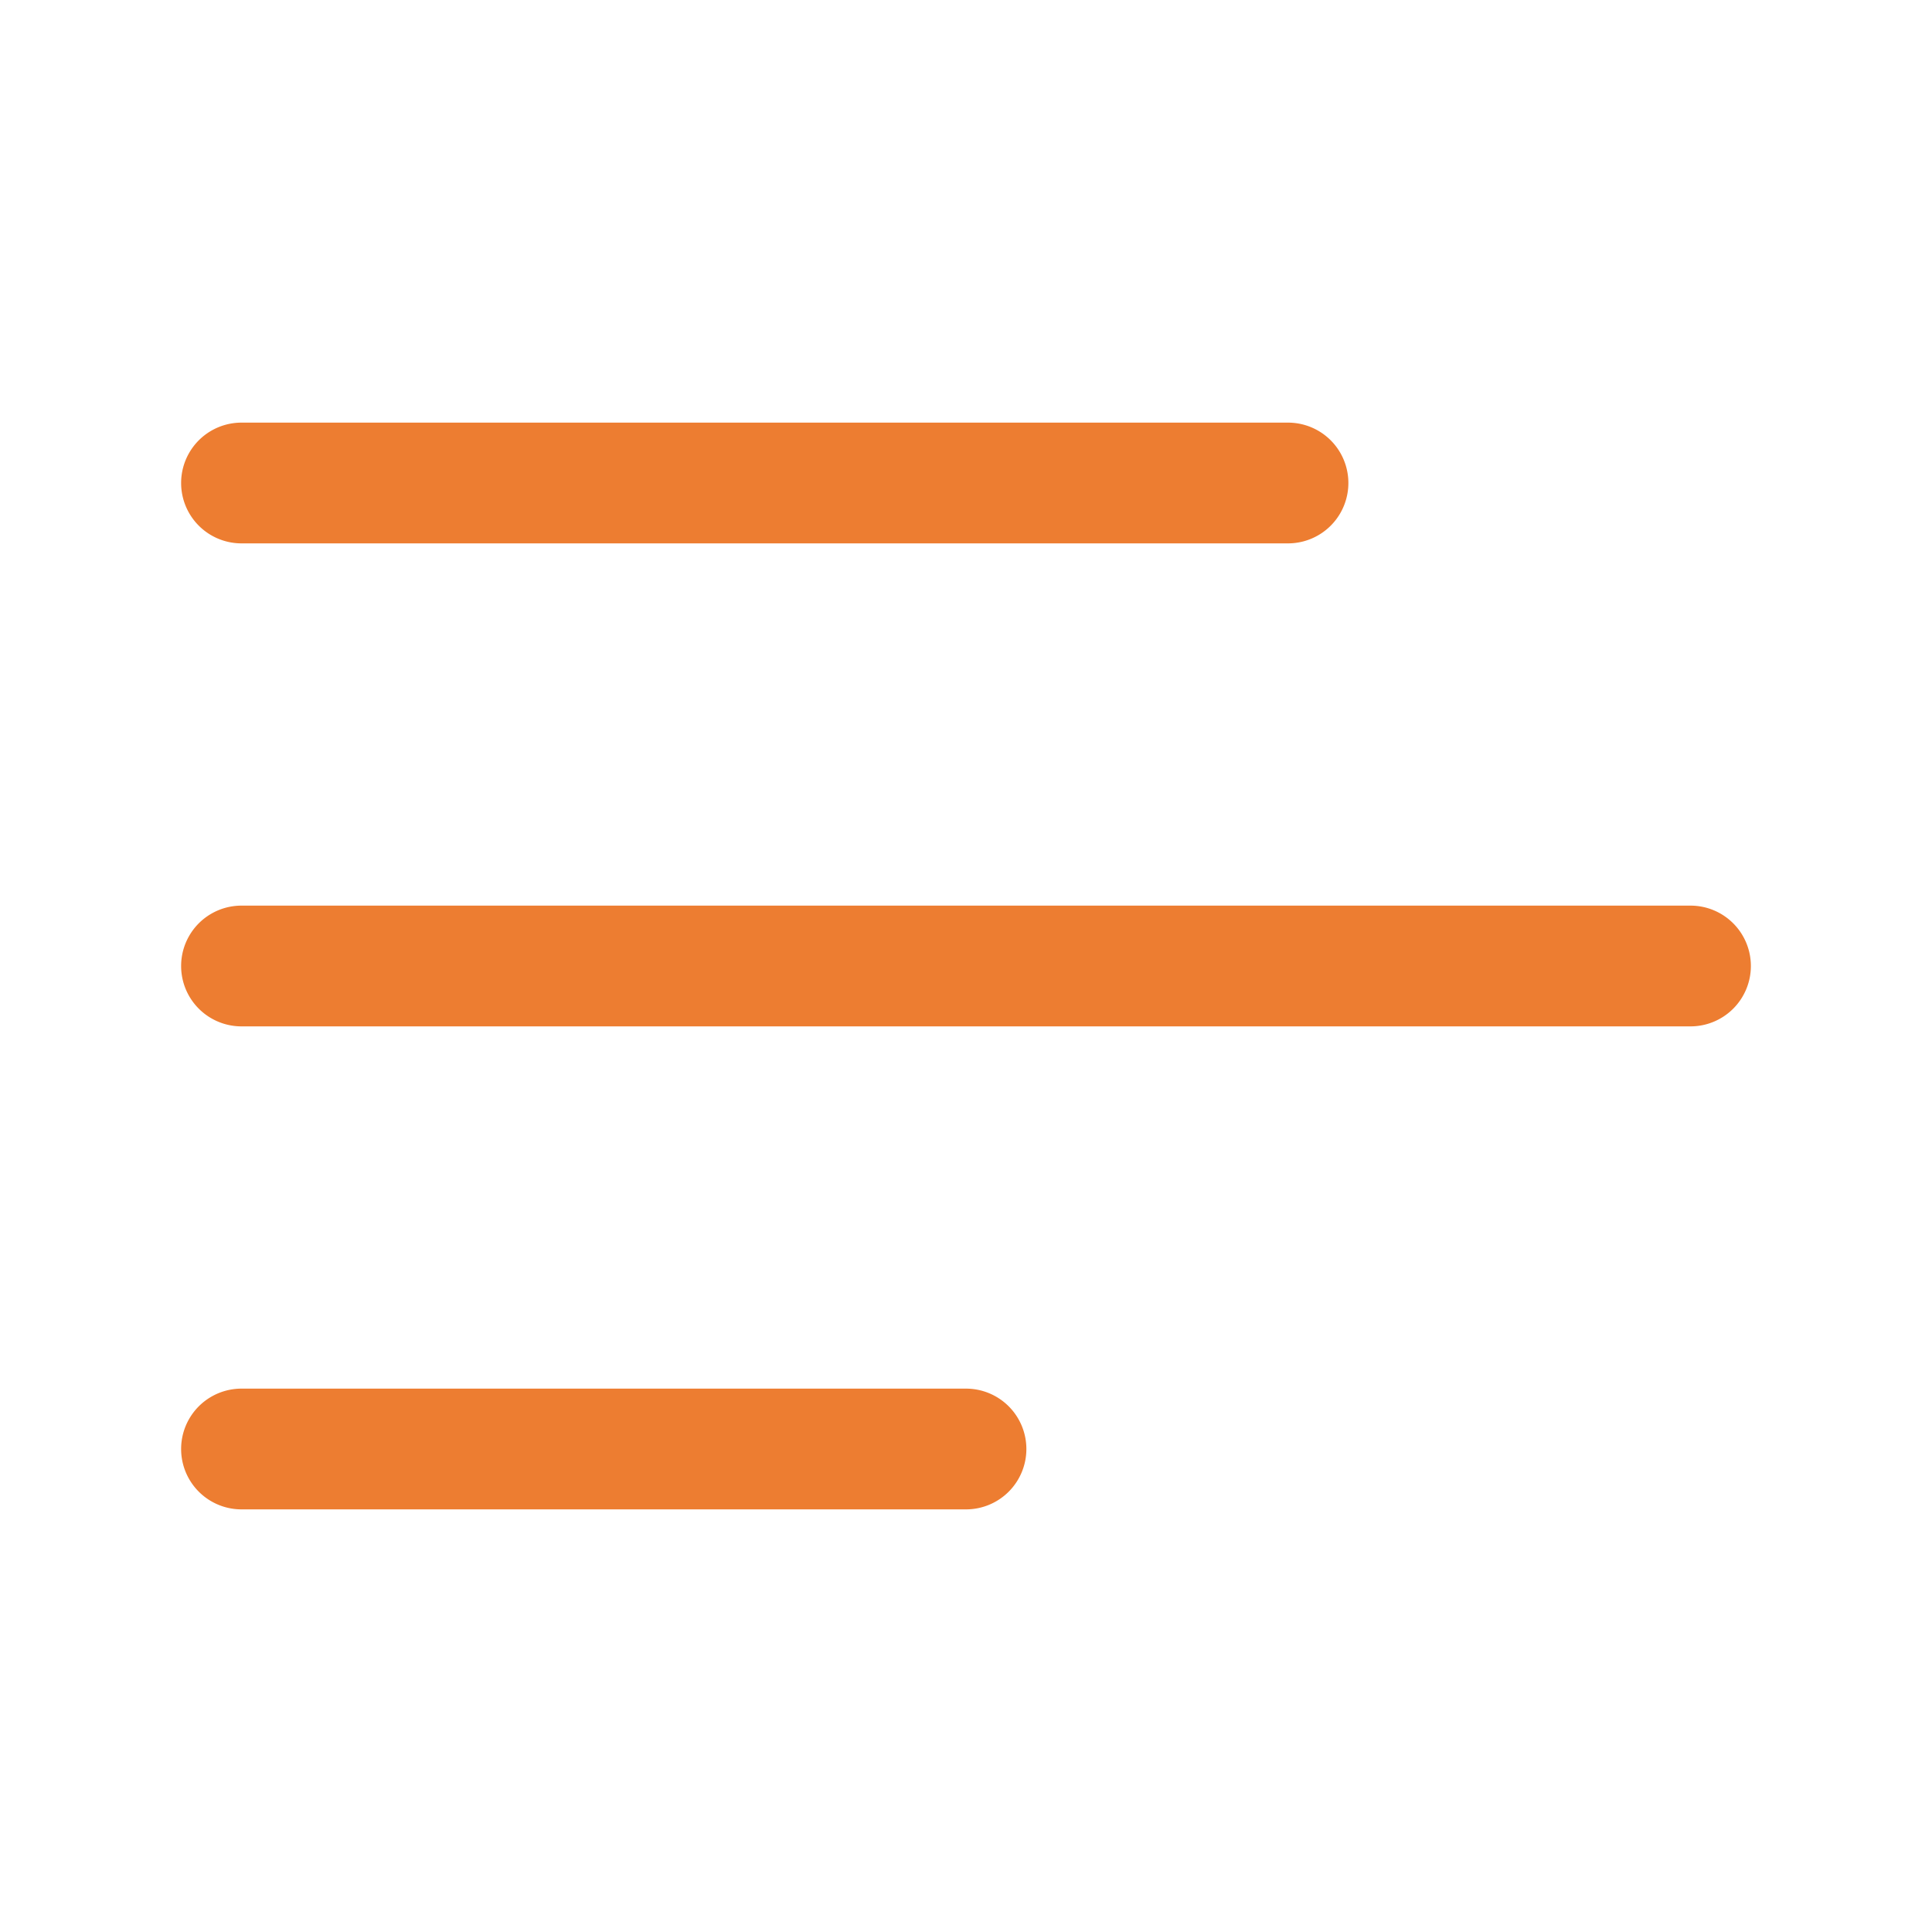
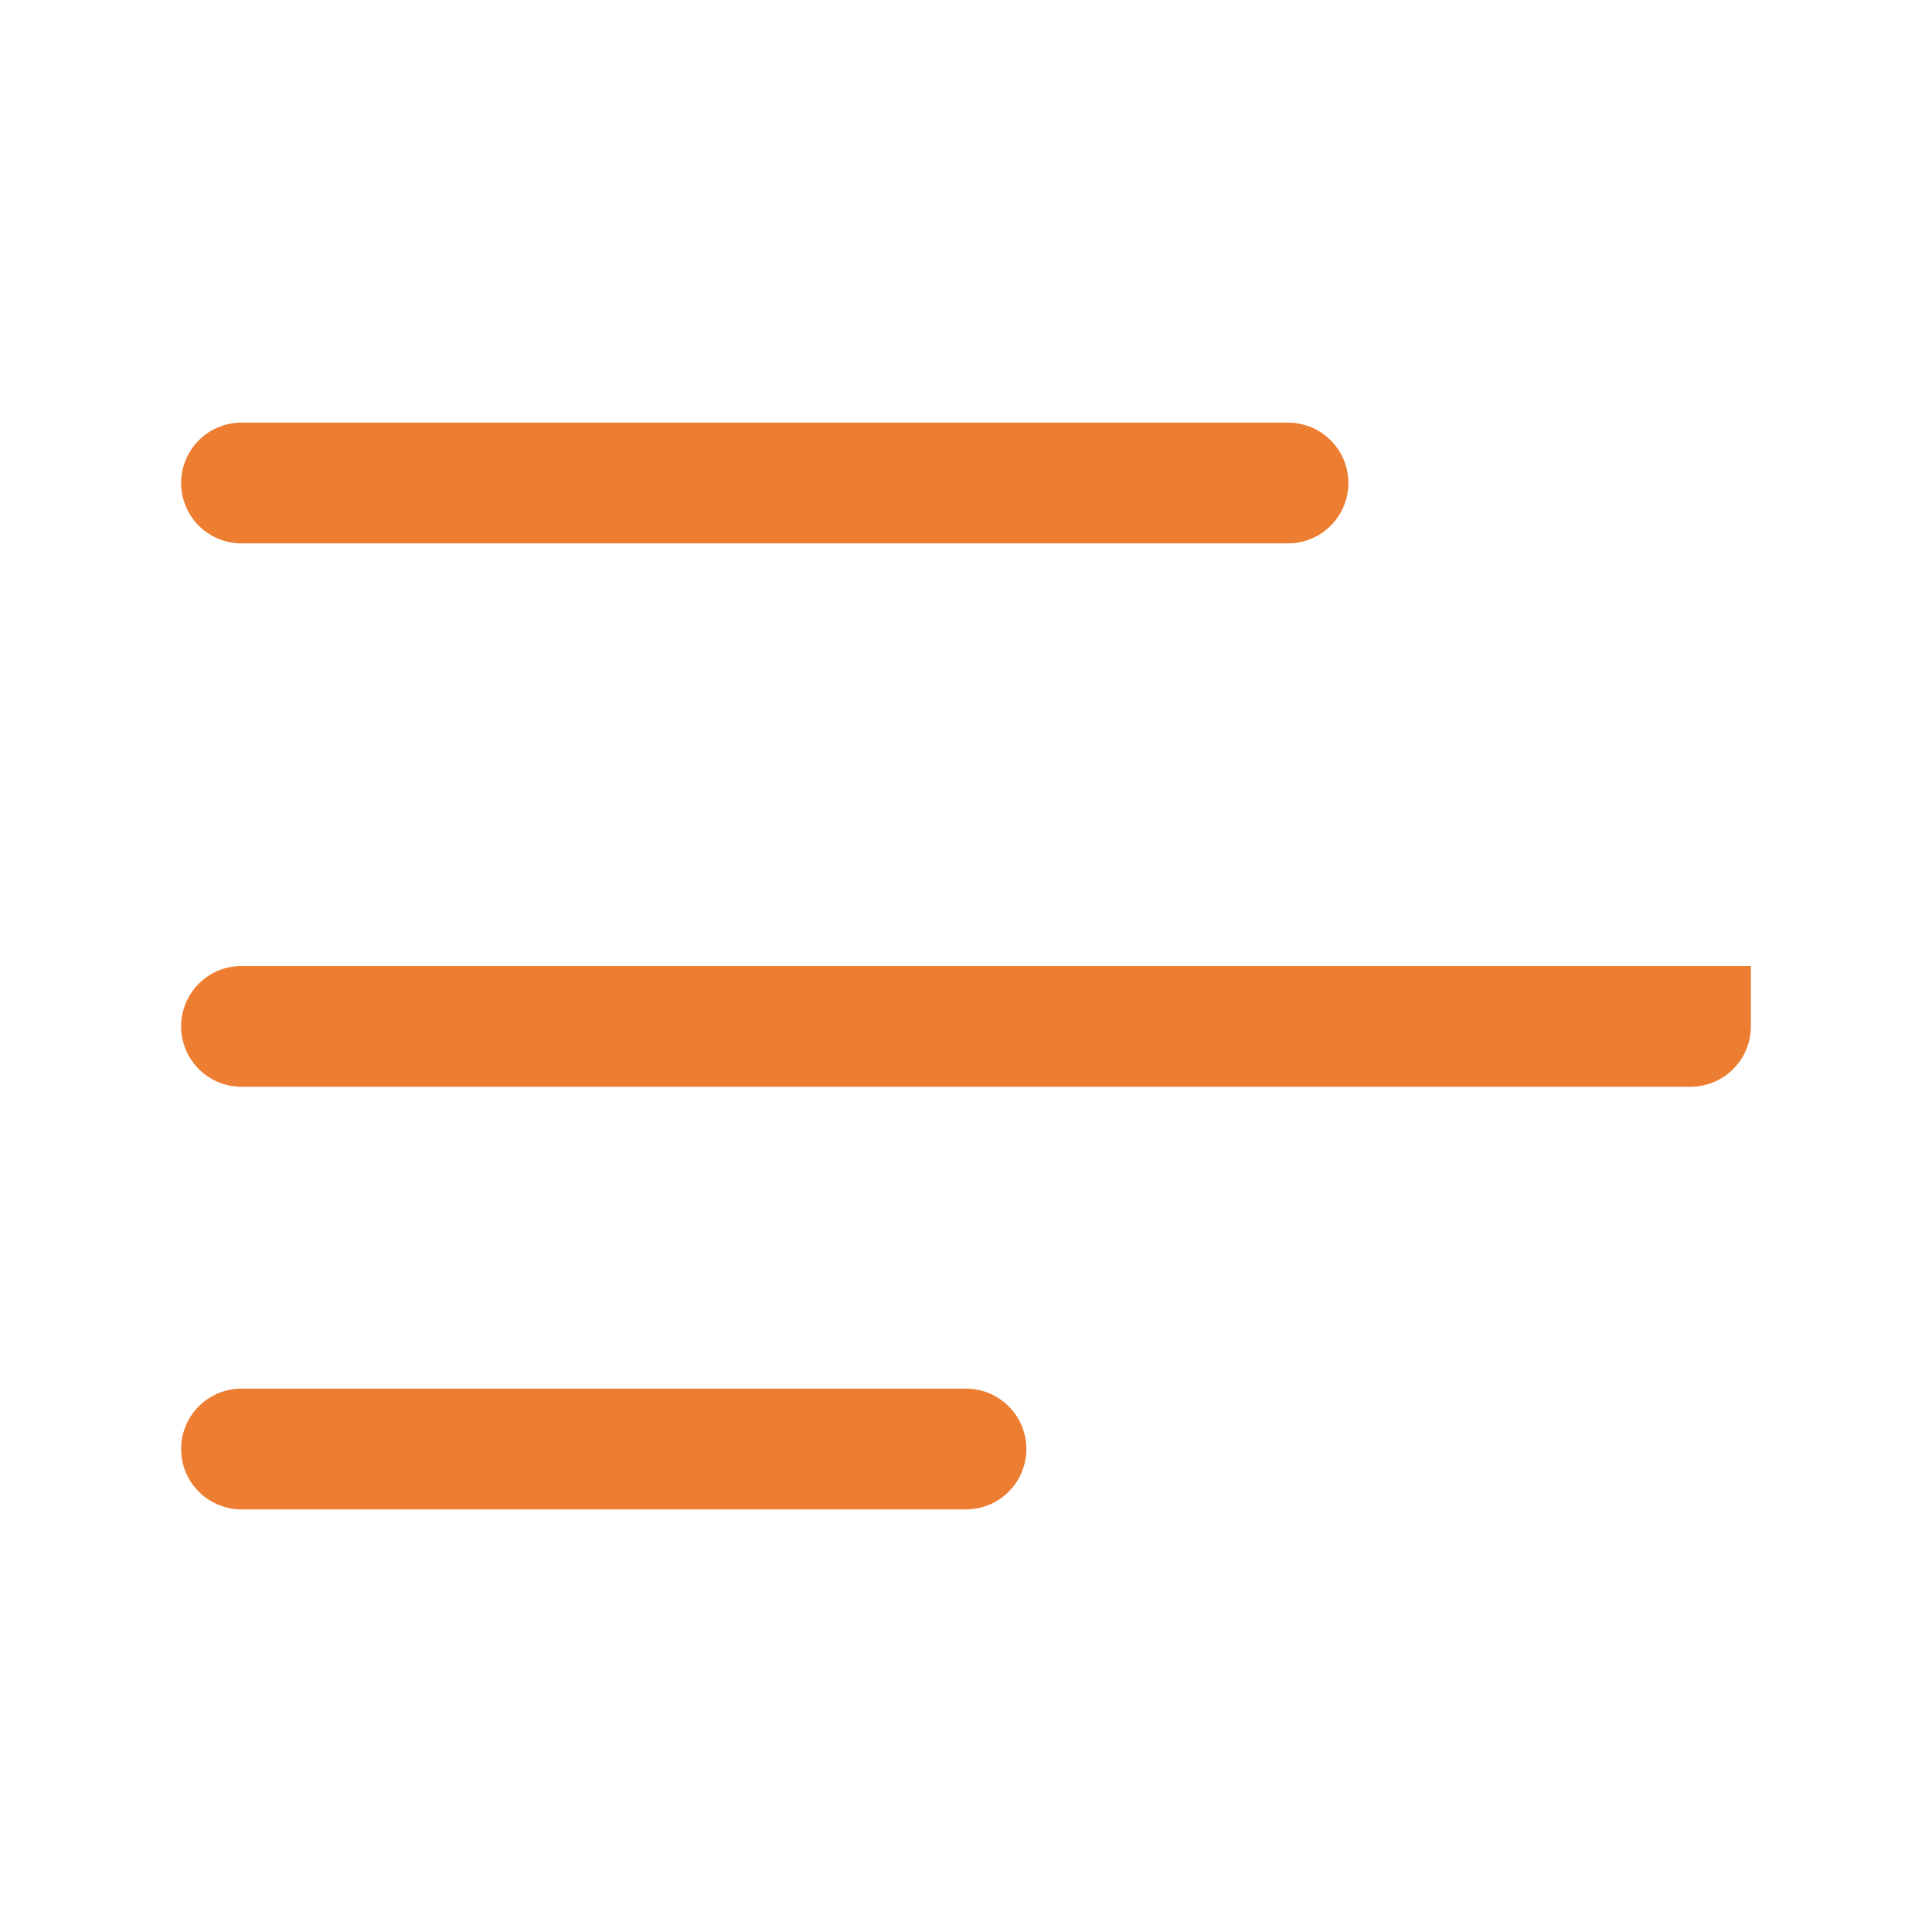
<svg xmlns="http://www.w3.org/2000/svg" version="1.1" width="512" height="512" x="0" y="0" viewBox="0 0 24 24" style="enable-background:new 0 0 512 512" xml:space="preserve" class="">
  <g>
-     <path d="M16 6.75H3a.75.75 0 0 1 0-1.5h13a.75.75 0 0 1 0 1.5zM21.75 12a.75.75 0 0 0-.75-.75H3a.75.75 0 0 0 0 1.5h18a.75.75 0 0 0 .75-.75zm-9 6a.75.75 0 0 0-.75-.75H3a.75.75 0 0 0 0 1.5h9a.75.75 0 0 0 .75-.75z" fill="#ed7d31" opacity="1" data-original="#000000" class="" />
+     <path d="M16 6.75H3a.75.75 0 0 1 0-1.5h13a.75.75 0 0 1 0 1.5zM21.75 12H3a.75.75 0 0 0 0 1.5h18a.75.75 0 0 0 .75-.75zm-9 6a.75.75 0 0 0-.75-.75H3a.75.75 0 0 0 0 1.5h9a.75.75 0 0 0 .75-.75z" fill="#ed7d31" opacity="1" data-original="#000000" class="" />
  </g>
</svg>